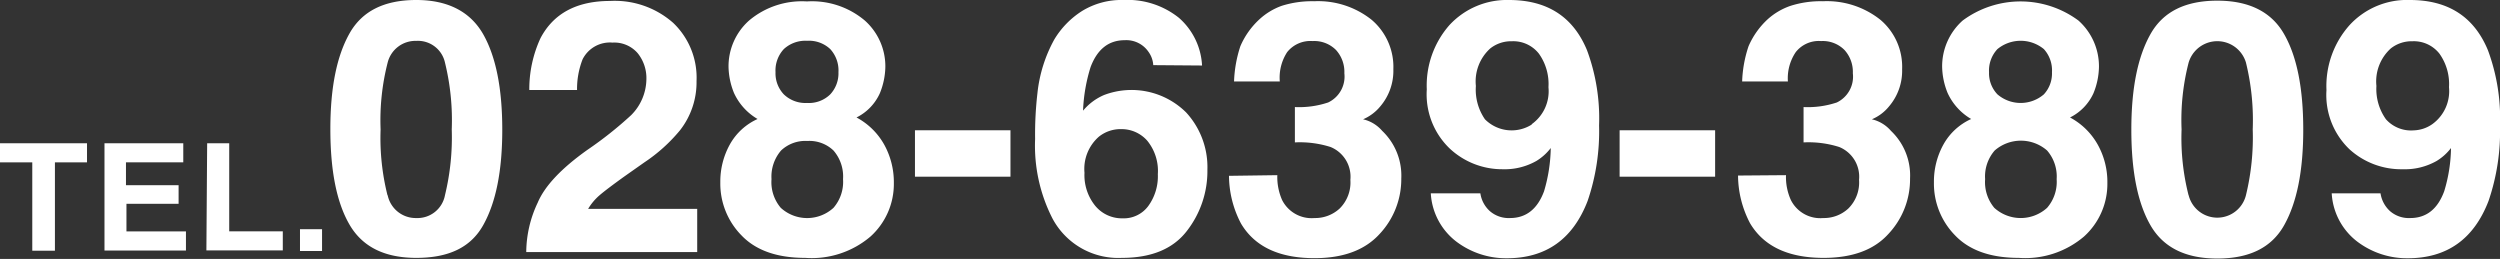
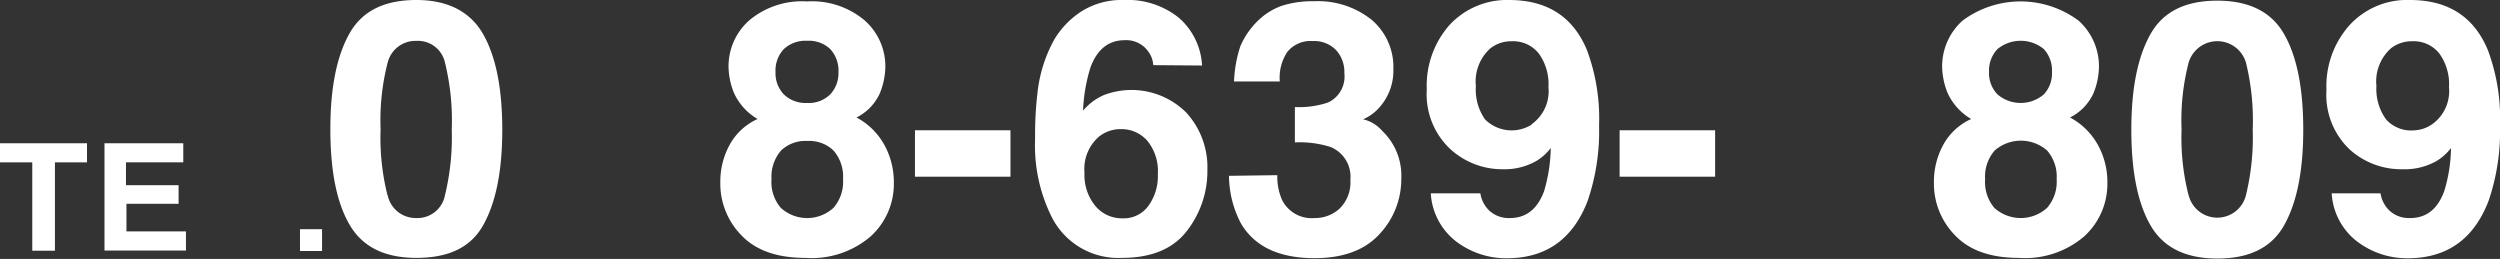
<svg xmlns="http://www.w3.org/2000/svg" viewBox="0 0 261.76 27.11">
  <rect x="0" y="0" width="261.76" height="27.11" fill="#333333" stroke="none" />
  <defs>
    <style>.cls-1{fill:#fff;}</style>
  </defs>
  <g id="レイヤー_2" data-name="レイヤー 2">
    <g id="art">
      <path class="cls-1" d="M50.59,3.58c1.33,2.34,2,5.67,2,10s-.67,7.63-2,10S46.92,27,43.59,27s-5.65-1.16-7-3.49-2-5.65-2-10,.67-7.63,2-10,3.67-3.51,7-3.51S49.25,1.24,50.59,3.58Zm-10,16.86a3,3,0,0,0,3,2.39,2.93,2.93,0,0,0,3-2.39,25.64,25.64,0,0,0,.71-6.89,25.33,25.33,0,0,0-.71-7,2.9,2.9,0,0,0-3-2.27,3,3,0,0,0-3,2.27,24.35,24.35,0,0,0-.74,7A24.64,24.64,0,0,0,40.57,20.44Z" />
-       <path class="cls-1" d="M56.3,21.22q1.1-2.61,5.19-5.52a39.7,39.7,0,0,0,4.59-3.64,5.41,5.41,0,0,0,1.6-3.74,4.16,4.16,0,0,0-.92-2.76,3.24,3.24,0,0,0-2.63-1.1A3.2,3.2,0,0,0,61,6.21a8.52,8.52,0,0,0-.58,3.21h-5A12.74,12.74,0,0,1,56.59,4q2.05-3.9,7.3-3.9a9.24,9.24,0,0,1,6.59,2.29A7.92,7.92,0,0,1,72.93,8.5a8.14,8.14,0,0,1-1.73,5.14A17.11,17.11,0,0,1,67.47,17l-2.06,1.45q-1.92,1.38-2.64,2a5.8,5.8,0,0,0-1.19,1.42H73v4.52H55.1A12.24,12.24,0,0,1,56.3,21.22Z" />
      <path class="cls-1" d="M76.41,15.14a6.27,6.27,0,0,1,2.91-2.68,6.08,6.08,0,0,1-2.47-2.73A7.61,7.61,0,0,1,76.28,7a6.42,6.42,0,0,1,2.15-4.85,8.57,8.57,0,0,1,6.06-2,8.57,8.57,0,0,1,6.06,2A6.42,6.42,0,0,1,92.7,7a7.61,7.61,0,0,1-.57,2.75,5.23,5.23,0,0,1-2.45,2.55,7.22,7.22,0,0,1,2.91,2.86,8.14,8.14,0,0,1,1,4,7.42,7.42,0,0,1-2.44,5.6A9.49,9.49,0,0,1,84.3,27q-4.38,0-6.63-2.32a7.74,7.74,0,0,1-2.25-5.6A8,8,0,0,1,76.41,15.14Zm5.34,6.62a4.09,4.09,0,0,0,5.52,0,4.15,4.15,0,0,0,1-3,4.15,4.15,0,0,0-1-3,3.65,3.65,0,0,0-2.74-1,3.69,3.69,0,0,0-2.75,1,4.19,4.19,0,0,0-1,3A4.15,4.15,0,0,0,81.75,21.76Zm.32-11.88a3.25,3.25,0,0,0,2.43.9,3.19,3.19,0,0,0,2.43-.9,3.23,3.23,0,0,0,.86-2.32,3.31,3.31,0,0,0-.86-2.42,3.25,3.25,0,0,0-2.43-.87,3.32,3.32,0,0,0-2.43.87,3.28,3.28,0,0,0-.87,2.42A3.19,3.19,0,0,0,82.07,9.88Z" />
      <path class="cls-1" d="M95.8,13.64h10V18.5h-10Z" />
      <path class="cls-1" d="M120.75,6.82a2.63,2.63,0,0,0-.49-1.38,2.81,2.81,0,0,0-2.5-1.23q-2.51,0-3.57,2.81a17.45,17.45,0,0,0-.79,4.57,5.8,5.8,0,0,1,2.22-1.65,8.12,8.12,0,0,1,8.57,1.83,8.46,8.46,0,0,1,2.23,6,10.2,10.2,0,0,1-2.18,6.45Q122.07,27,117.47,27a7.8,7.8,0,0,1-7.27-4.12,16.73,16.73,0,0,1-1.82-8.32,37.55,37.55,0,0,1,.25-4.86,14.81,14.81,0,0,1,1.75-5.55,9,9,0,0,1,2.92-3A7.88,7.88,0,0,1,117.63,0a8.6,8.6,0,0,1,5.8,1.86,7.11,7.11,0,0,1,2.43,5Zm-6.09,14.71a3.62,3.62,0,0,0,2.88,1.33,3.19,3.19,0,0,0,2.69-1.29,5.29,5.29,0,0,0,1-3.33,5,5,0,0,0-1.11-3.51,3.58,3.58,0,0,0-2.74-1.21,3.62,3.62,0,0,0-2.32.79,4.48,4.48,0,0,0-1.51,3.78A5.09,5.09,0,0,0,114.66,21.53Z" />
      <path class="cls-1" d="M133.74,18.34a6,6,0,0,0,.5,2.6,3.46,3.46,0,0,0,3.4,1.89,3.77,3.77,0,0,0,2.63-1,3.84,3.84,0,0,0,1.12-3,3.36,3.36,0,0,0-2.08-3.44,10.64,10.64,0,0,0-3.73-.48V11.21a9.61,9.61,0,0,0,3.48-.48,3,3,0,0,0,1.7-3.06,3.41,3.41,0,0,0-.87-2.43,3.2,3.2,0,0,0-2.45-.94,3.11,3.11,0,0,0-2.67,1.16A4.88,4.88,0,0,0,134,8.53h-4.79a13.23,13.23,0,0,1,.66-3.69,8.25,8.25,0,0,1,2-2.82A6.88,6.88,0,0,1,134.2.61a10.51,10.51,0,0,1,3.4-.48,9,9,0,0,1,6,1.93,6.47,6.47,0,0,1,2.29,5.19,5.74,5.74,0,0,1-1.37,3.89,4.73,4.73,0,0,1-1.8,1.35,3.76,3.76,0,0,1,2,1.21,6.47,6.47,0,0,1,2,5,8.39,8.39,0,0,1-2.29,5.82c-1.53,1.67-3.8,2.51-6.79,2.51-3.7,0-6.26-1.2-7.7-3.62a10.86,10.86,0,0,1-1.26-5Z" />
      <path class="cls-1" d="M151.75,2.64A8.19,8.19,0,0,1,158,0q6,0,8.17,5.27a20.52,20.52,0,0,1,1.26,7.87,22.49,22.49,0,0,1-1.2,7.9q-2.31,6-8.46,6a8.63,8.63,0,0,1-5.28-1.74,6.84,6.84,0,0,1-2.68-5.06H155a3.1,3.1,0,0,0,1,1.87,3,3,0,0,0,2.1.72q2.53,0,3.57-2.81a16.63,16.63,0,0,0,.7-4.52,5.5,5.5,0,0,1-1.5,1.35,6.73,6.73,0,0,1-3.54.87,8.05,8.05,0,0,1-5.53-2.16,7.86,7.86,0,0,1-2.41-6.2A9.58,9.58,0,0,1,151.75,2.64ZM160.38,13a4.24,4.24,0,0,0,1.75-3.87,5.46,5.46,0,0,0-1-3.51,3.41,3.41,0,0,0-2.83-1.3,3.52,3.52,0,0,0-2.25.74A4.65,4.65,0,0,0,154.53,9a5.46,5.46,0,0,0,.95,3.49,3.94,3.94,0,0,0,4.9.55Z" />
      <path class="cls-1" d="M169.58,13.64h10V18.5h-10Z" />
-       <path class="cls-1" d="M187,18.34a5.85,5.85,0,0,0,.51,2.6,3.44,3.44,0,0,0,3.39,1.89,3.75,3.75,0,0,0,2.63-1,3.84,3.84,0,0,0,1.12-3,3.36,3.36,0,0,0-2.08-3.44,10.64,10.64,0,0,0-3.73-.48V11.21a9.61,9.61,0,0,0,3.48-.48A3,3,0,0,0,194,7.67a3.41,3.41,0,0,0-.87-2.43,3.19,3.19,0,0,0-2.45-.94,3.07,3.07,0,0,0-2.66,1.16,4.88,4.88,0,0,0-.82,3.07h-4.79a12.88,12.88,0,0,1,.67-3.69,8.35,8.35,0,0,1,2-2.82,6.92,6.92,0,0,1,2.4-1.41,10.4,10.4,0,0,1,3.39-.48,9,9,0,0,1,6,1.93,6.44,6.44,0,0,1,2.29,5.19,5.74,5.74,0,0,1-1.37,3.89,4.59,4.59,0,0,1-1.8,1.35,3.76,3.76,0,0,1,2,1.21,6.43,6.43,0,0,1,2,5,8.35,8.35,0,0,1-2.29,5.82Q195.44,27,190.94,27c-3.69,0-6.26-1.2-7.7-3.62a10.86,10.86,0,0,1-1.26-5Z" />
      <path class="cls-1" d="M203.48,15.14a6.27,6.27,0,0,1,2.91-2.68,6.08,6.08,0,0,1-2.47-2.73A7.61,7.61,0,0,1,203.35,7a6.42,6.42,0,0,1,2.15-4.85,10.18,10.18,0,0,1,12.12,0A6.42,6.42,0,0,1,219.77,7a7.61,7.61,0,0,1-.57,2.75,5.26,5.26,0,0,1-2.46,2.55,7.22,7.22,0,0,1,2.91,2.86,8,8,0,0,1,1,4,7.42,7.42,0,0,1-2.44,5.6A9.49,9.49,0,0,1,211.37,27q-4.38,0-6.63-2.32a7.74,7.74,0,0,1-2.25-5.6A8,8,0,0,1,203.48,15.14Zm5.33,6.62a4.11,4.11,0,0,0,5.53,0,4.15,4.15,0,0,0,1-3,4.15,4.15,0,0,0-1-3,4.17,4.17,0,0,0-5.49,0,4.15,4.15,0,0,0-1,3A4.19,4.19,0,0,0,208.81,21.76Zm.33-11.88a3.73,3.73,0,0,0,4.86,0,3.22,3.22,0,0,0,.85-2.32A3.31,3.31,0,0,0,214,5.14a3.83,3.83,0,0,0-4.86,0,3.28,3.28,0,0,0-.88,2.42A3.2,3.2,0,0,0,209.14,9.88Z" />
      <path class="cls-1" d="M239.16,3.58c1.34,2.34,2,5.67,2,10s-.67,7.63-2,10-3.67,3.49-7,3.49-5.66-1.16-7-3.49-2-5.65-2-10,.67-7.63,2-10,3.67-3.51,7-3.51S237.83,1.24,239.16,3.58Zm-10,16.86a3.09,3.09,0,0,0,6,0,25.64,25.64,0,0,0,.71-6.89,25.33,25.33,0,0,0-.71-7,3.13,3.13,0,0,0-6,0,24,24,0,0,0-.74,7A24.27,24.27,0,0,0,229.15,20.44Z" />
      <path class="cls-1" d="M246,2.64A8.17,8.17,0,0,1,252.33,0q6,0,8.17,5.27a20.52,20.52,0,0,1,1.26,7.87,22.49,22.49,0,0,1-1.2,7.9q-2.31,6-8.46,6a8.63,8.63,0,0,1-5.28-1.74,6.84,6.84,0,0,1-2.68-5.06h5.11a3.15,3.15,0,0,0,1,1.87,3,3,0,0,0,2.11.72q2.53,0,3.56-2.81a16.19,16.19,0,0,0,.71-4.52,5.5,5.5,0,0,1-1.5,1.35,6.73,6.73,0,0,1-3.54.87A8.05,8.05,0,0,1,246,15.63a7.86,7.86,0,0,1-2.41-6.2A9.58,9.58,0,0,1,246,2.64ZM254.67,13a4.26,4.26,0,0,0,1.75-3.87,5.46,5.46,0,0,0-1-3.51,3.41,3.41,0,0,0-2.83-1.3,3.52,3.52,0,0,0-2.25.74A4.65,4.65,0,0,0,248.82,9a5.46,5.46,0,0,0,1,3.49,3.52,3.52,0,0,0,2.9,1.16A3.56,3.56,0,0,0,254.67,13Z" />
      <path class="cls-1" d="M9.11,15v2H5.75v9.25H3.38V17H0V15Z" />
      <path class="cls-1" d="M19.19,17h-6v2.39H18.7v1.95H13.24v2.89h6.23v2H10.94V15h8.25Z" />
-       <path class="cls-1" d="M21.69,15H24v9.22h5.61v2h-8Z" />
      <path class="cls-1" d="M31.41,24h2.31v2.28H31.41Z" />
    </g>
  </g>
</svg>